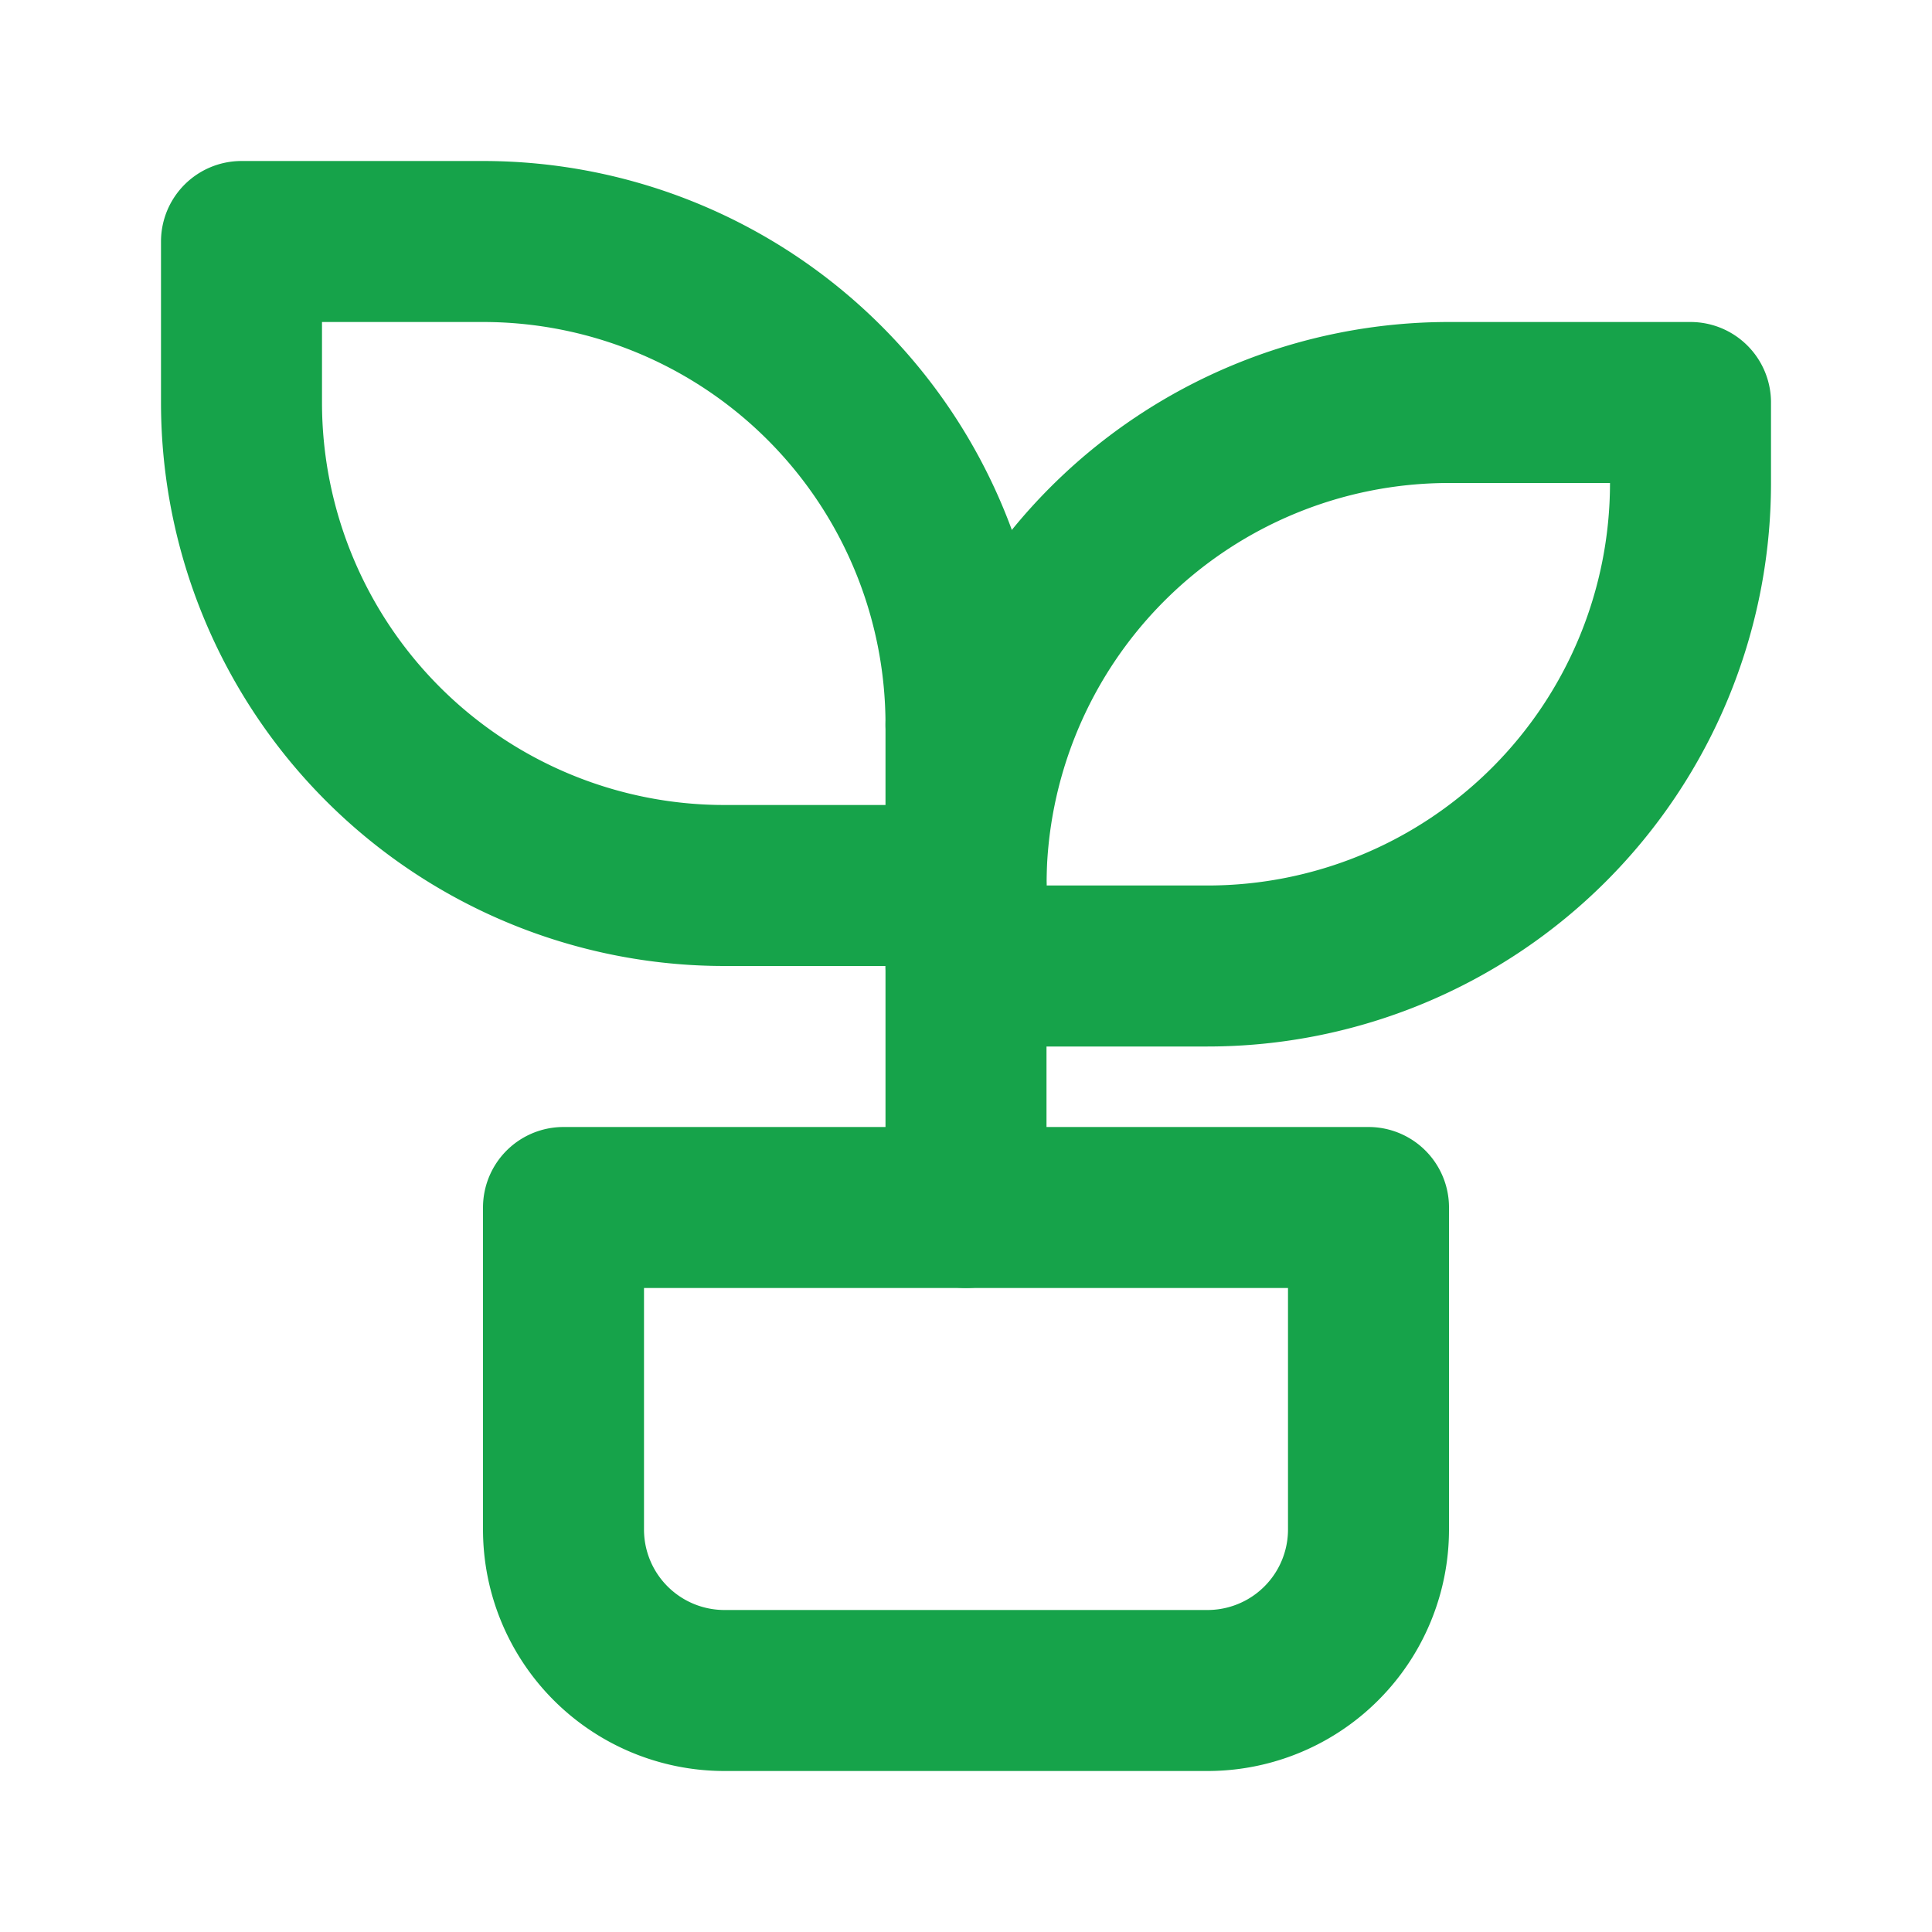
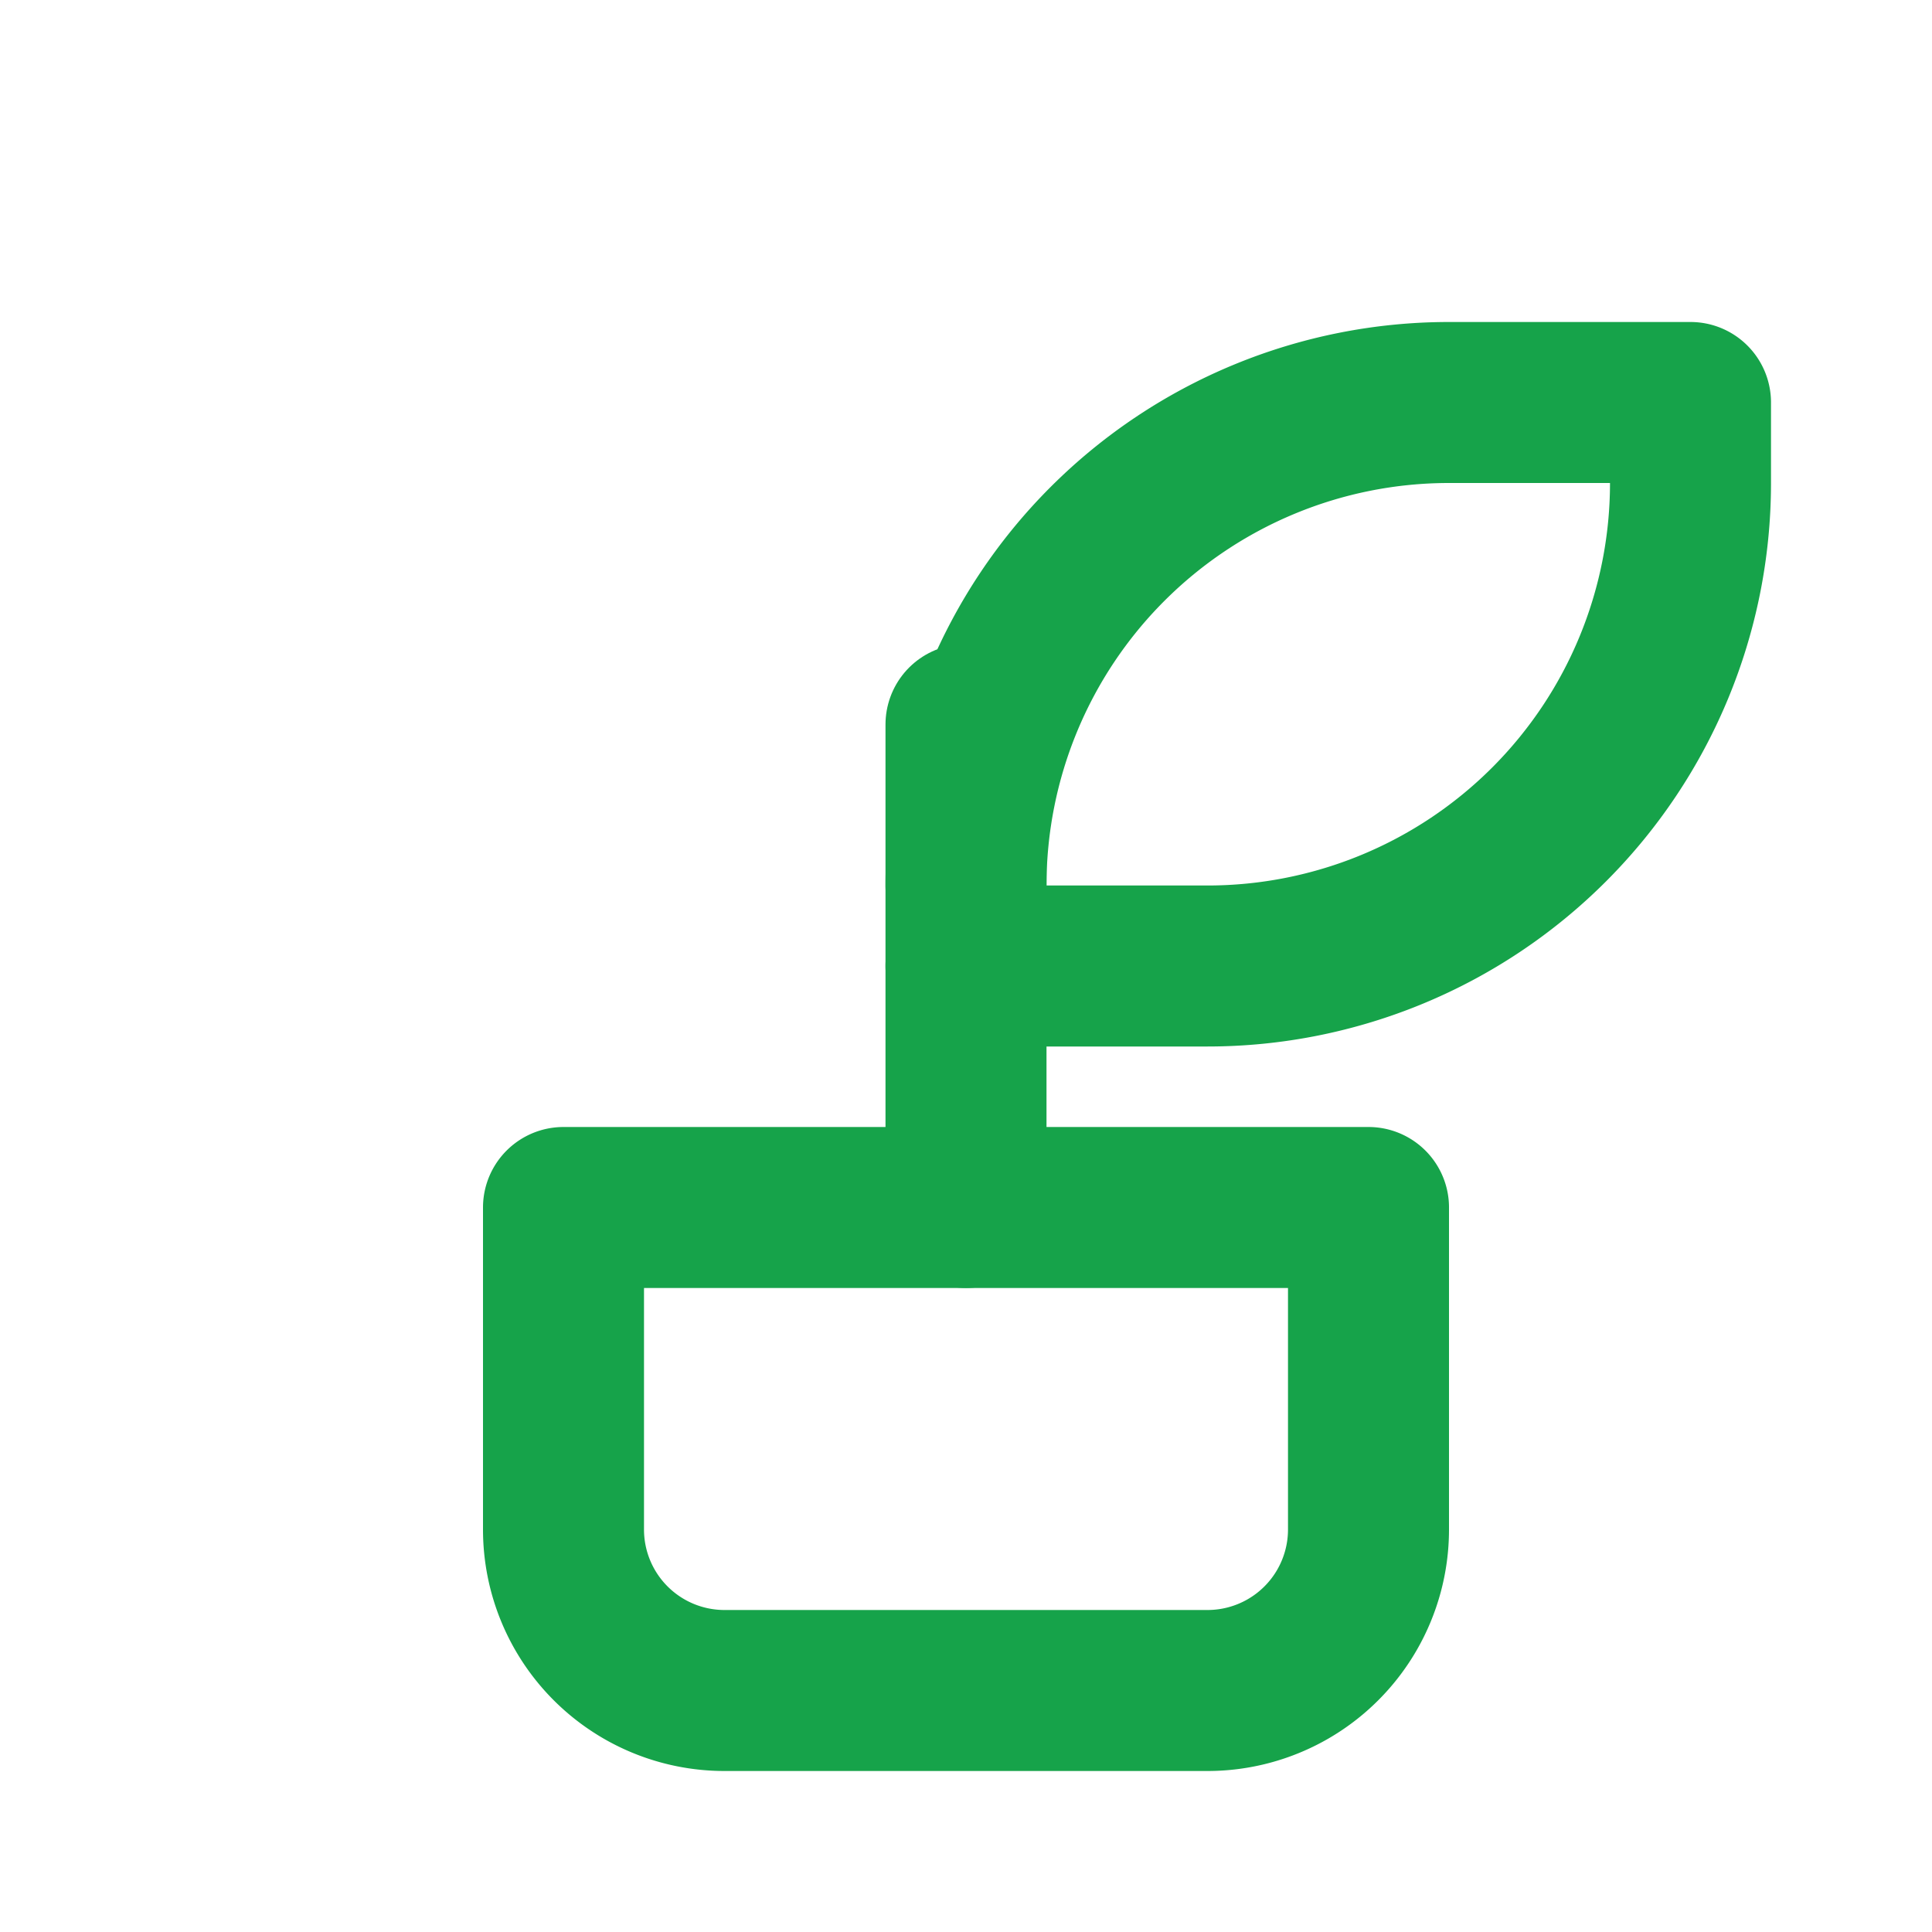
<svg xmlns="http://www.w3.org/2000/svg" class="icon icon-tabler icon-tabler-plant" width="24" height="24" viewBox="0 0 24 24" stroke-width="2" stroke="#16A34A" fill="none" stroke-linecap="round" stroke-linejoin="round">
  <path stroke="none" d="M0 0h24v24H0z" fill="none" />
  <path d="M7 15h10v4a2 2 0 0 1 -2 2h-6a2 2 0 0 1 -2 -2v-4z" />
-   <path d="M12 9a6 6 0 0 0 -6 -6h-3v2a6 6 0 0 0 6 6h3" />
  <path d="M12 11a6 6 0 0 1 6 -6h3v1a6 6 0 0 1 -6 6h-3" />
  <path d="M12 15l0 -6" />
</svg>